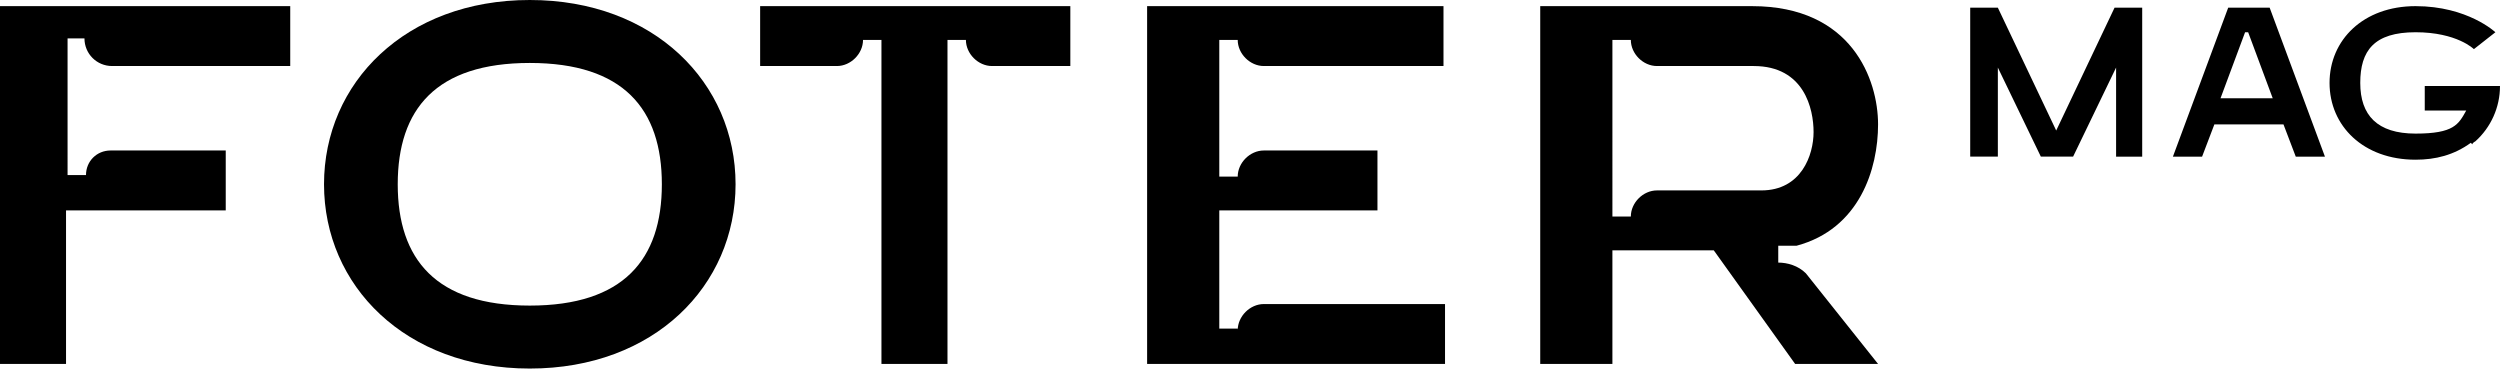
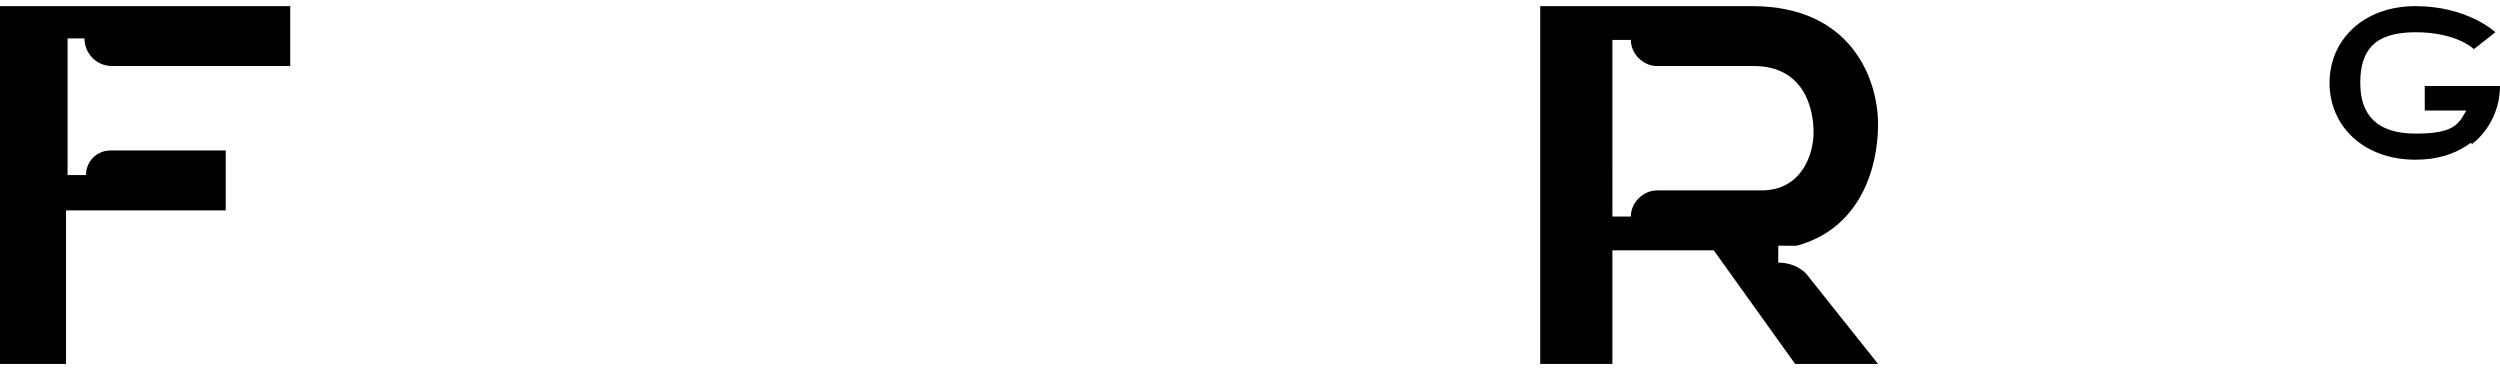
<svg xmlns="http://www.w3.org/2000/svg" viewBox="0 0 162.8 24" version="1.1" data-sanitized-data-name="Layer 1" data-name="Layer 1" id="Layer_1">
  <defs>
    <style>
      .cls-1 {
        clip-path: url(#clippath);
      }

      .cls-2 {
        fill: none;
      }

      .cls-2, .cls-3 {
        stroke-width: 0px;
      }

      .cls-3 {
        fill: #000;
      }
    </style>
    <clipPath id="clippath">
      <rect height="24" width="162.8" class="cls-2" />
    </clipPath>
  </defs>
-   <path d="M137.8,10.2v-5.8l-2.8,5.8h-2.1l-2.8-5.8v5.8h-1.8V.5h1.8l3.8,8,3.8-8h1.8v9.7h-1.8Z" class="cls-3" />
-   <path d="M147.8.5l3.6,9.7h-1.9l-.8-2.1h-4.5l-.8,2.1h-1.9l3.6-9.7s2.9,0,2.9,0ZM148,6.4l-1.6-4.3h-.2l-1.6,4.3h3.3Z" class="cls-3" />
  <g class="cls-1">
    <g>
      <path d="M160.9,9.3c-1.1.8-2.3,1.1-3.6,1.1-3.4,0-5.6-2.2-5.6-5s2.2-5,5.6-5,5.2,1.7,5.2,1.7l-1.4,1.1s-1.1-1.1-3.8-1.1-3.6,1.2-3.6,3.3,1.1,3.3,3.6,3.3,2.8-.6,3.3-1.5h-2.7v-1.6h4.9c0,1.4-.6,2.7-1.6,3.6,0,0-.2.1-.2.2" class="cls-3" />
-       <path d="M47.9,12c0,6.6-5.3,12-13.4,12s-13.4-5.4-13.4-12S26.4,0,34.5,0s13.4,5.4,13.4,12M43.1,12c0-4.9-2.5-7.9-8.6-7.9s-8.6,3-8.6,7.9,2.5,7.9,8.6,7.9,8.6-3,8.6-7.9" class="cls-3" />
-       <path d="M49.5,4.3V.4h20.2v3.9h-5.1c-.9,0-1.7-.8-1.7-1.7h-1.2v21.1h-4.3V2.6h-1.2c0,.9-.8,1.7-1.7,1.7h-5Z" class="cls-3" />
-       <path d="M80.6,21.4h-1.2v-7.7h10.3v-3.9h-7.4c-.9,0-1.7.8-1.7,1.7h-1.2V2.6h1.2c0,.9.8,1.7,1.7,1.7h11.7V.4h-19.3v23.3h19.4v-3.9h-11.8c-.9,0-1.7.8-1.7,1.7" class="cls-3" />
      <path d="M115.8,17.1v-1.1h.8c.1,0,.3,0,.4,0,4.1-1.1,5.3-5,5.3-7.9s-1.7-7.7-8.2-7.7h-13.8v23.3h4.7v-7.4h6.6l5.3,7.4h5.4l-4.7-5.9c-.5-.5-1.2-.7-1.8-.7M107.9,12.4h0c-.9,0-1.7.8-1.7,1.7h-1.2V2.6h1.2c0,.9.8,1.7,1.7,1.7h6.3c3.3,0,3.9,2.8,3.9,4.3s-.8,3.8-3.4,3.8h-6.6Z" class="cls-3" />
      <path d="M5.5,2.5h0c0,1,.8,1.8,1.8,1.8h11.6V.4H0v23.3h4.3v-10h10.4v-3.9h-7.5c-.9,0-1.6.7-1.6,1.6h0c0,0-1.2,0-1.2,0V2.5h1.2Z" class="cls-3" />
    </g>
  </g>
</svg>